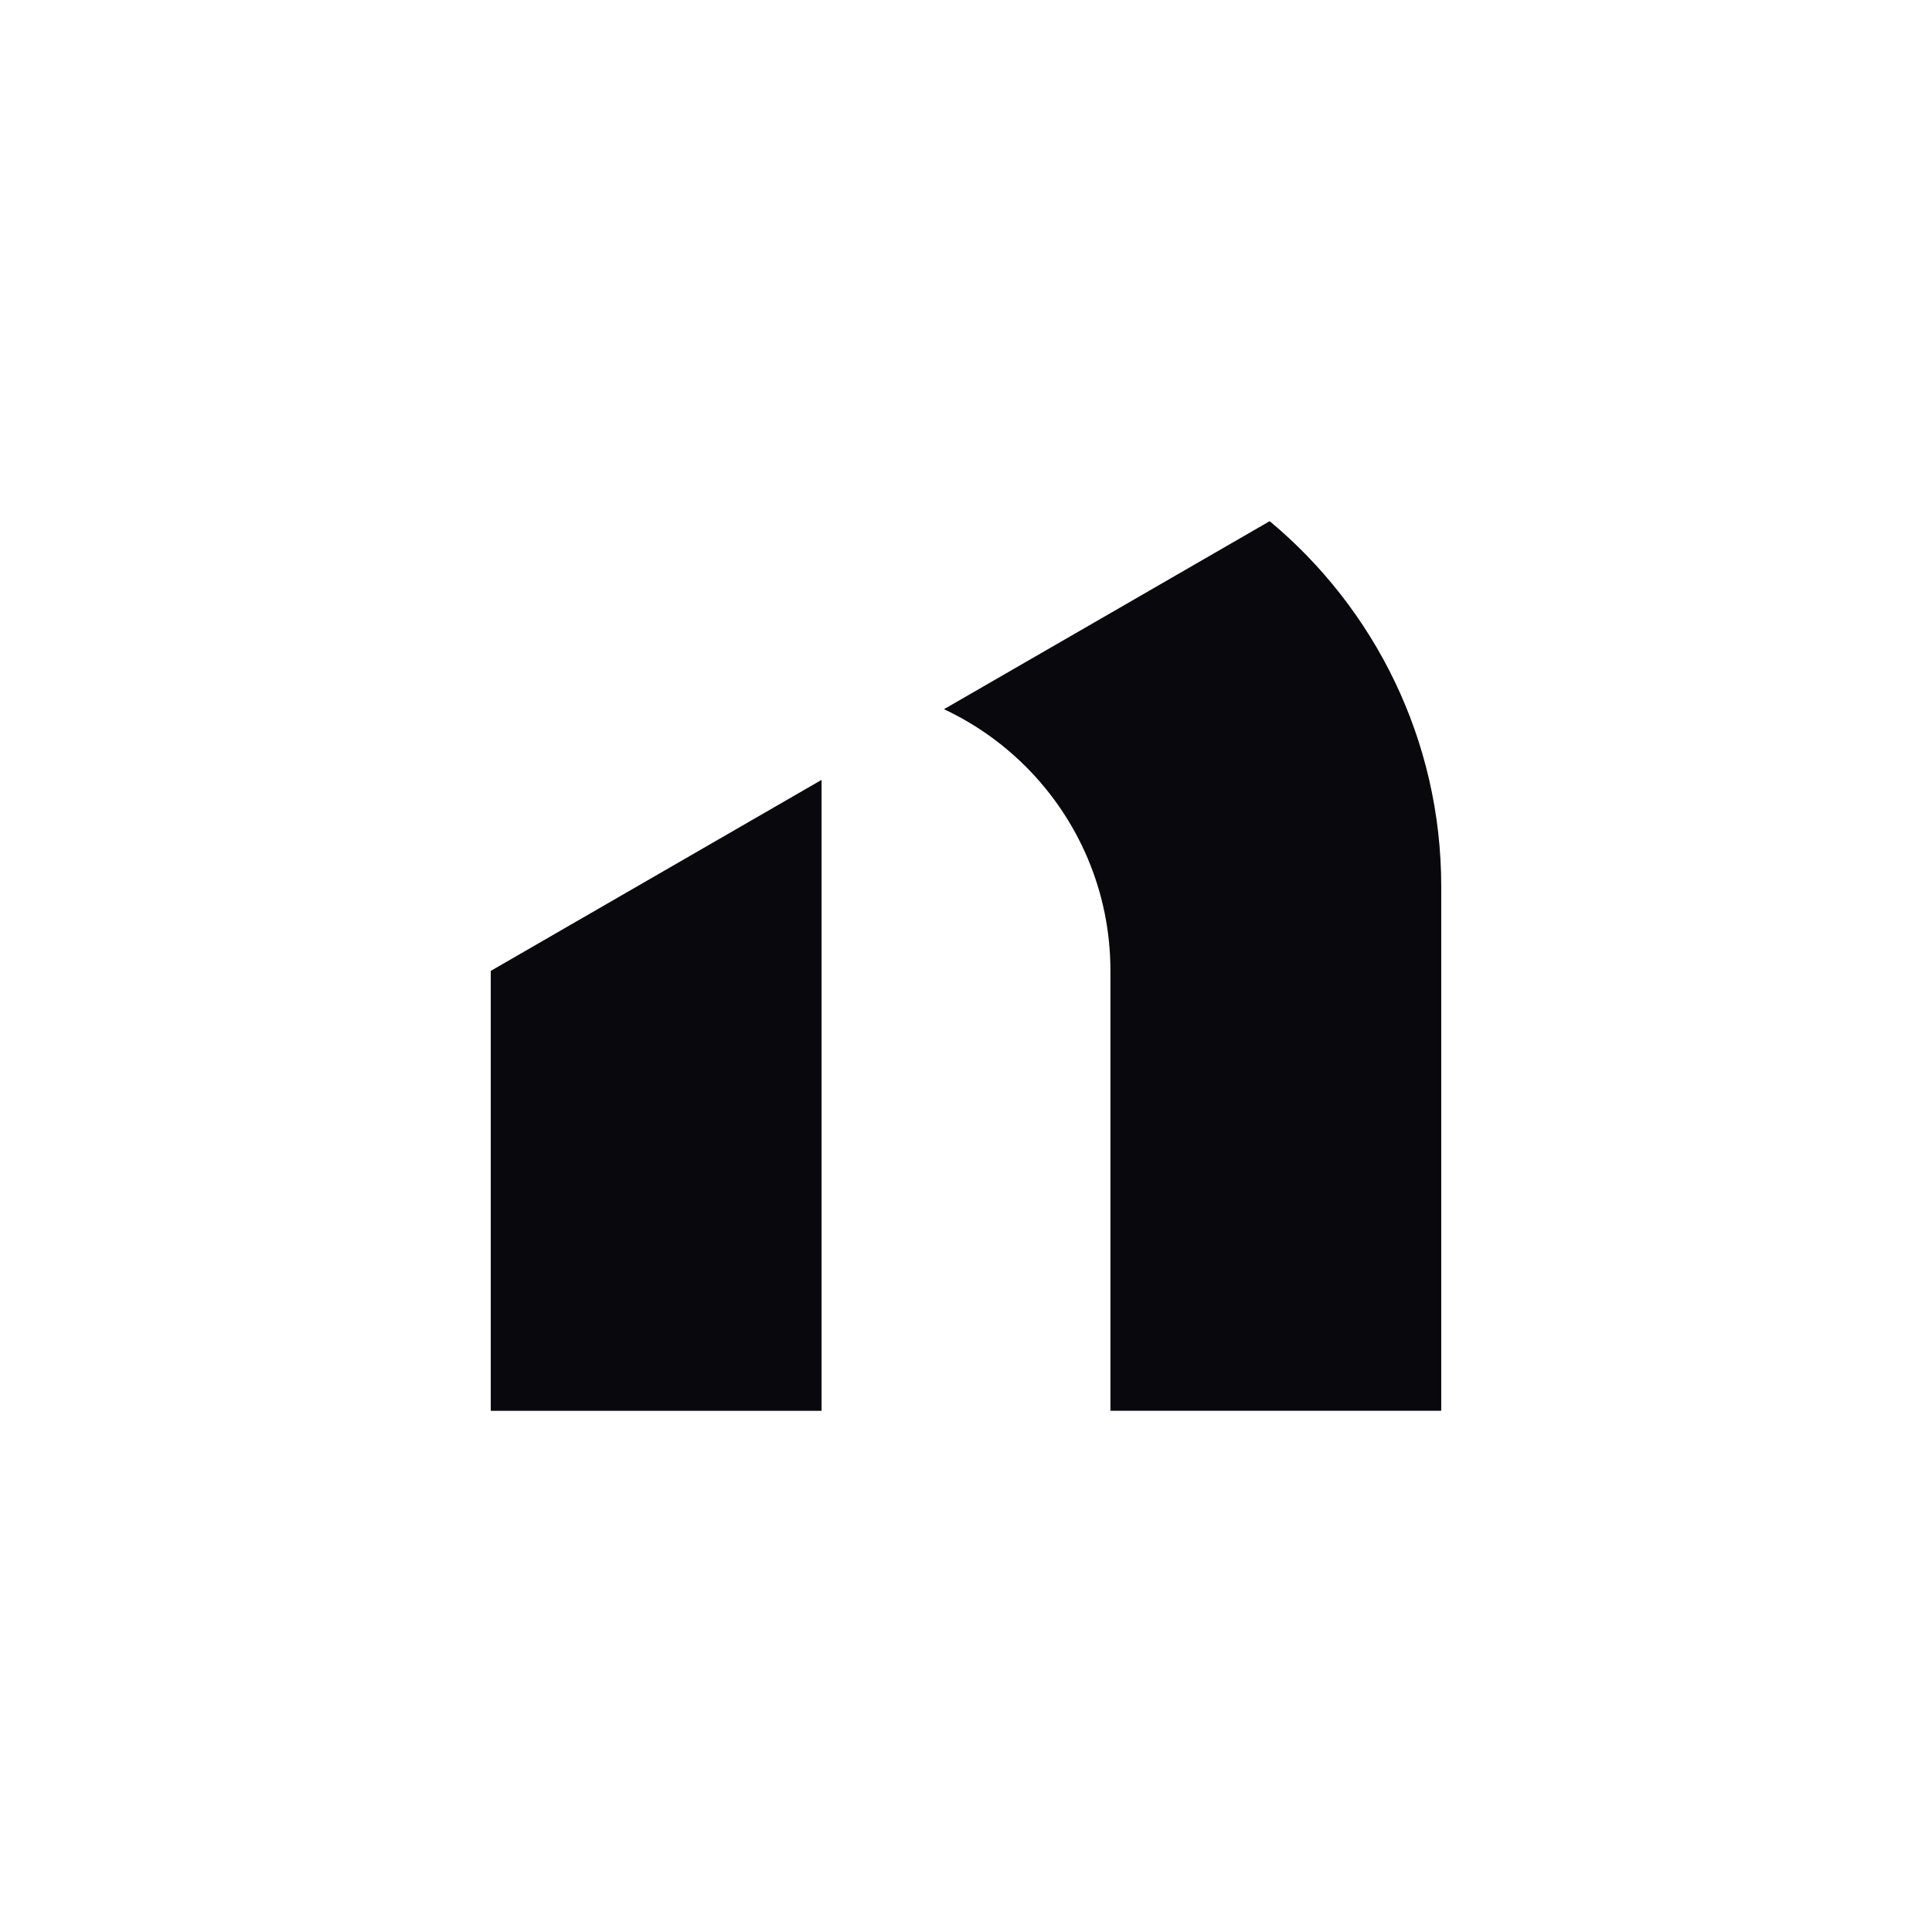
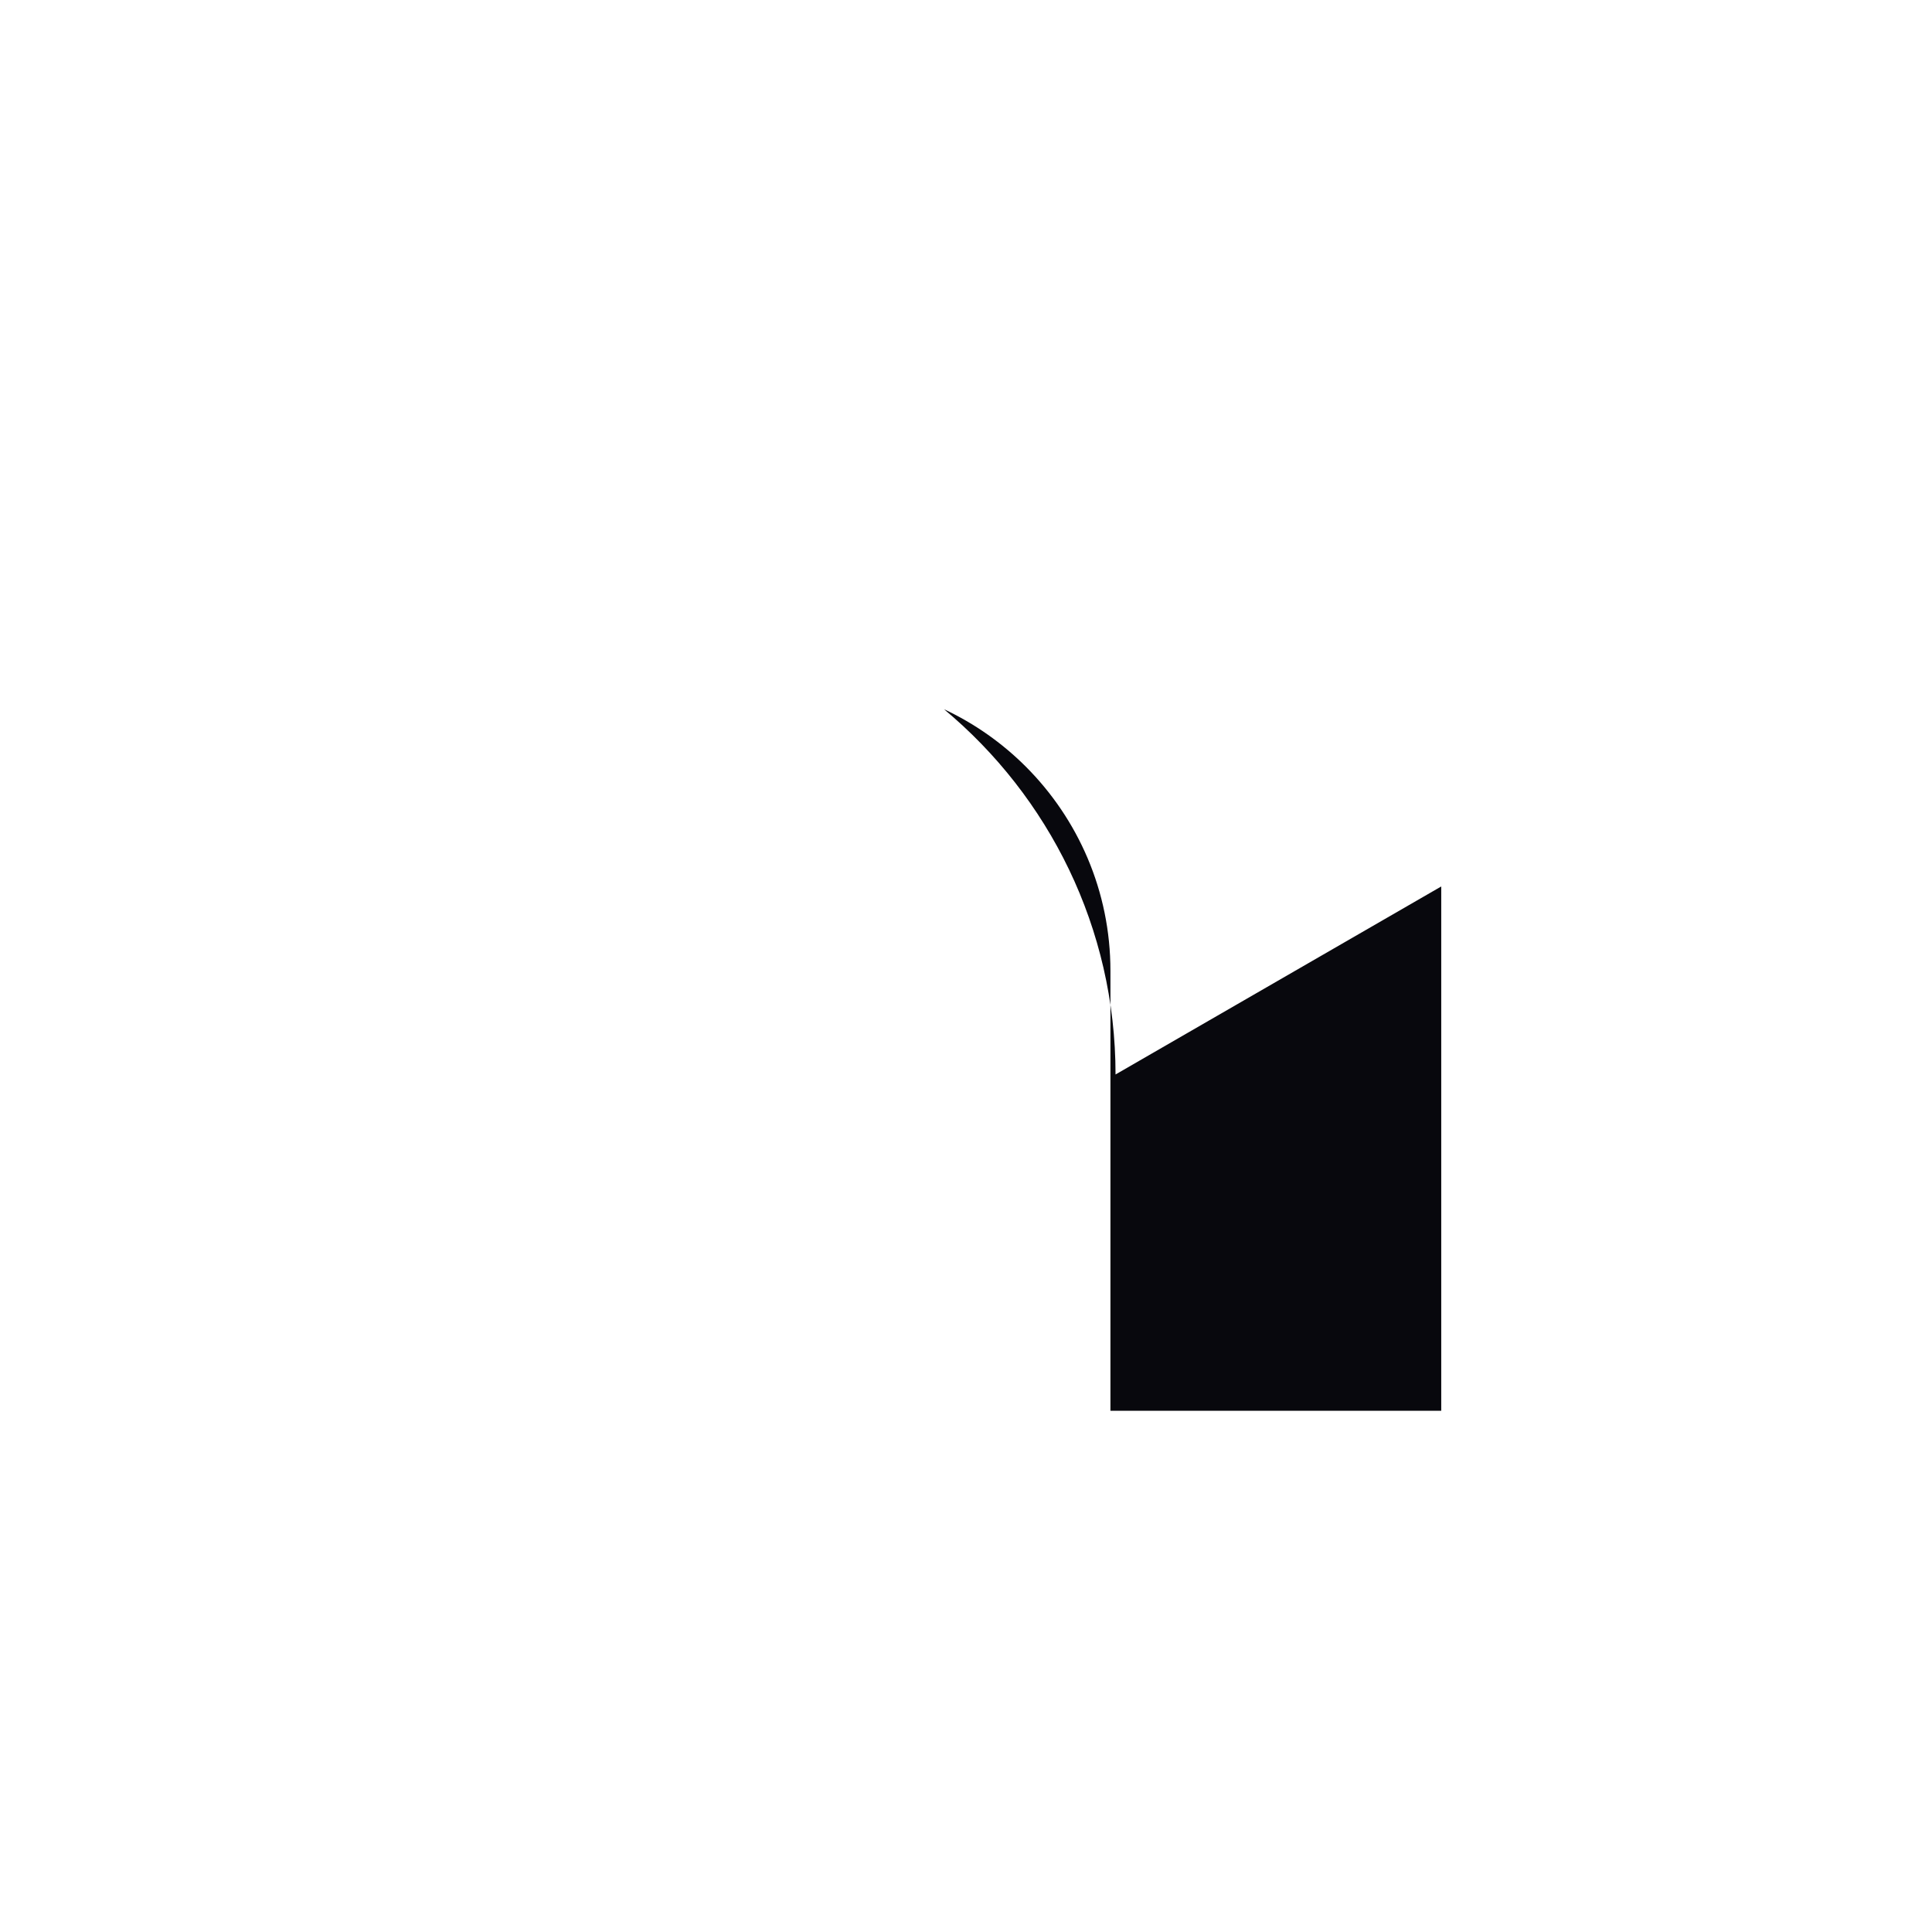
<svg xmlns="http://www.w3.org/2000/svg" id="_圖層_1" data-name="圖層_1" version="1.1" viewBox="0 0 1200 1200">
  <defs>
    <style>
      .st0 {
        fill: #08080d;
      }
    </style>
  </defs>
-   <path class="st0" d="M895.18,550.6v325.67h-205.47v-273.24c0-49.56-20.1-94.39-52.56-126.86-14.67-14.67-31.85-26.79-50.83-35.67l103.39-59.67,98.91-57.12c65.05,54.16,106.56,135.78,106.56,226.88Z" />
-   <polygon class="st0" points="510.29 484.4 510.29 876.28 304.82 876.28 304.82 603.04 510.29 484.4" />
+   <path class="st0" d="M895.18,550.6v325.67h-205.47v-273.24c0-49.56-20.1-94.39-52.56-126.86-14.67-14.67-31.85-26.79-50.83-35.67c65.05,54.16,106.56,135.78,106.56,226.88Z" />
</svg>